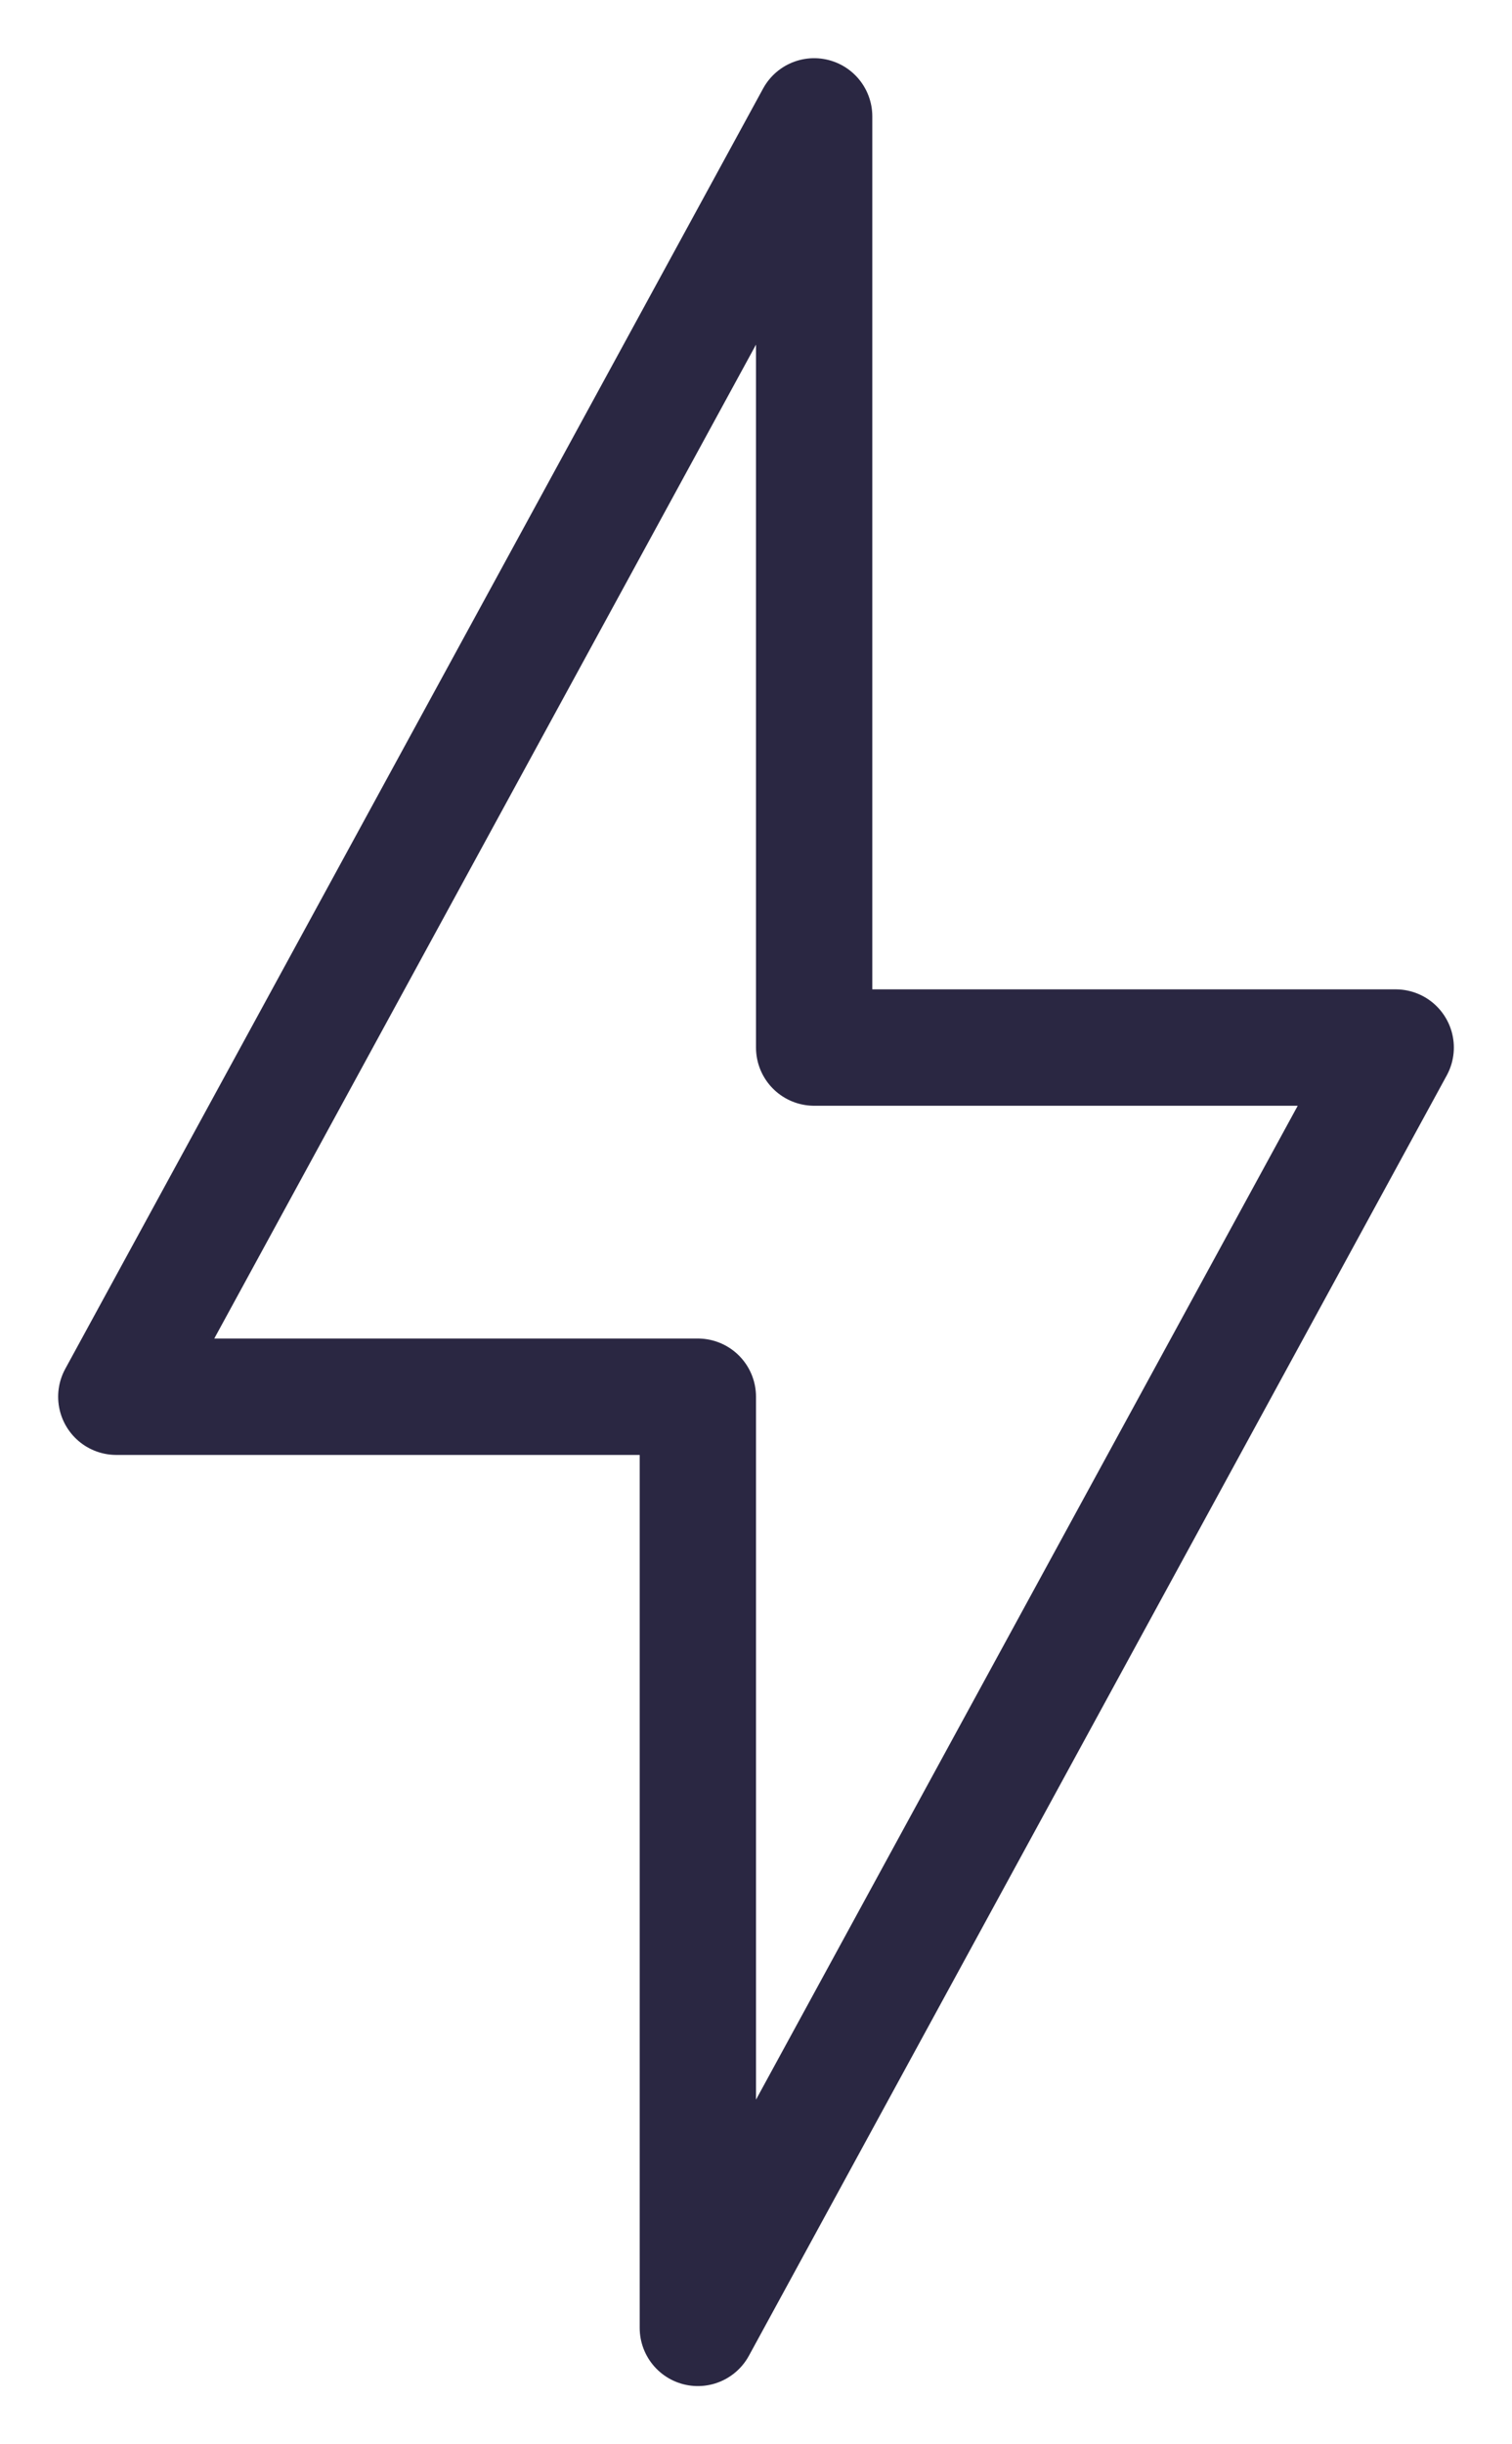
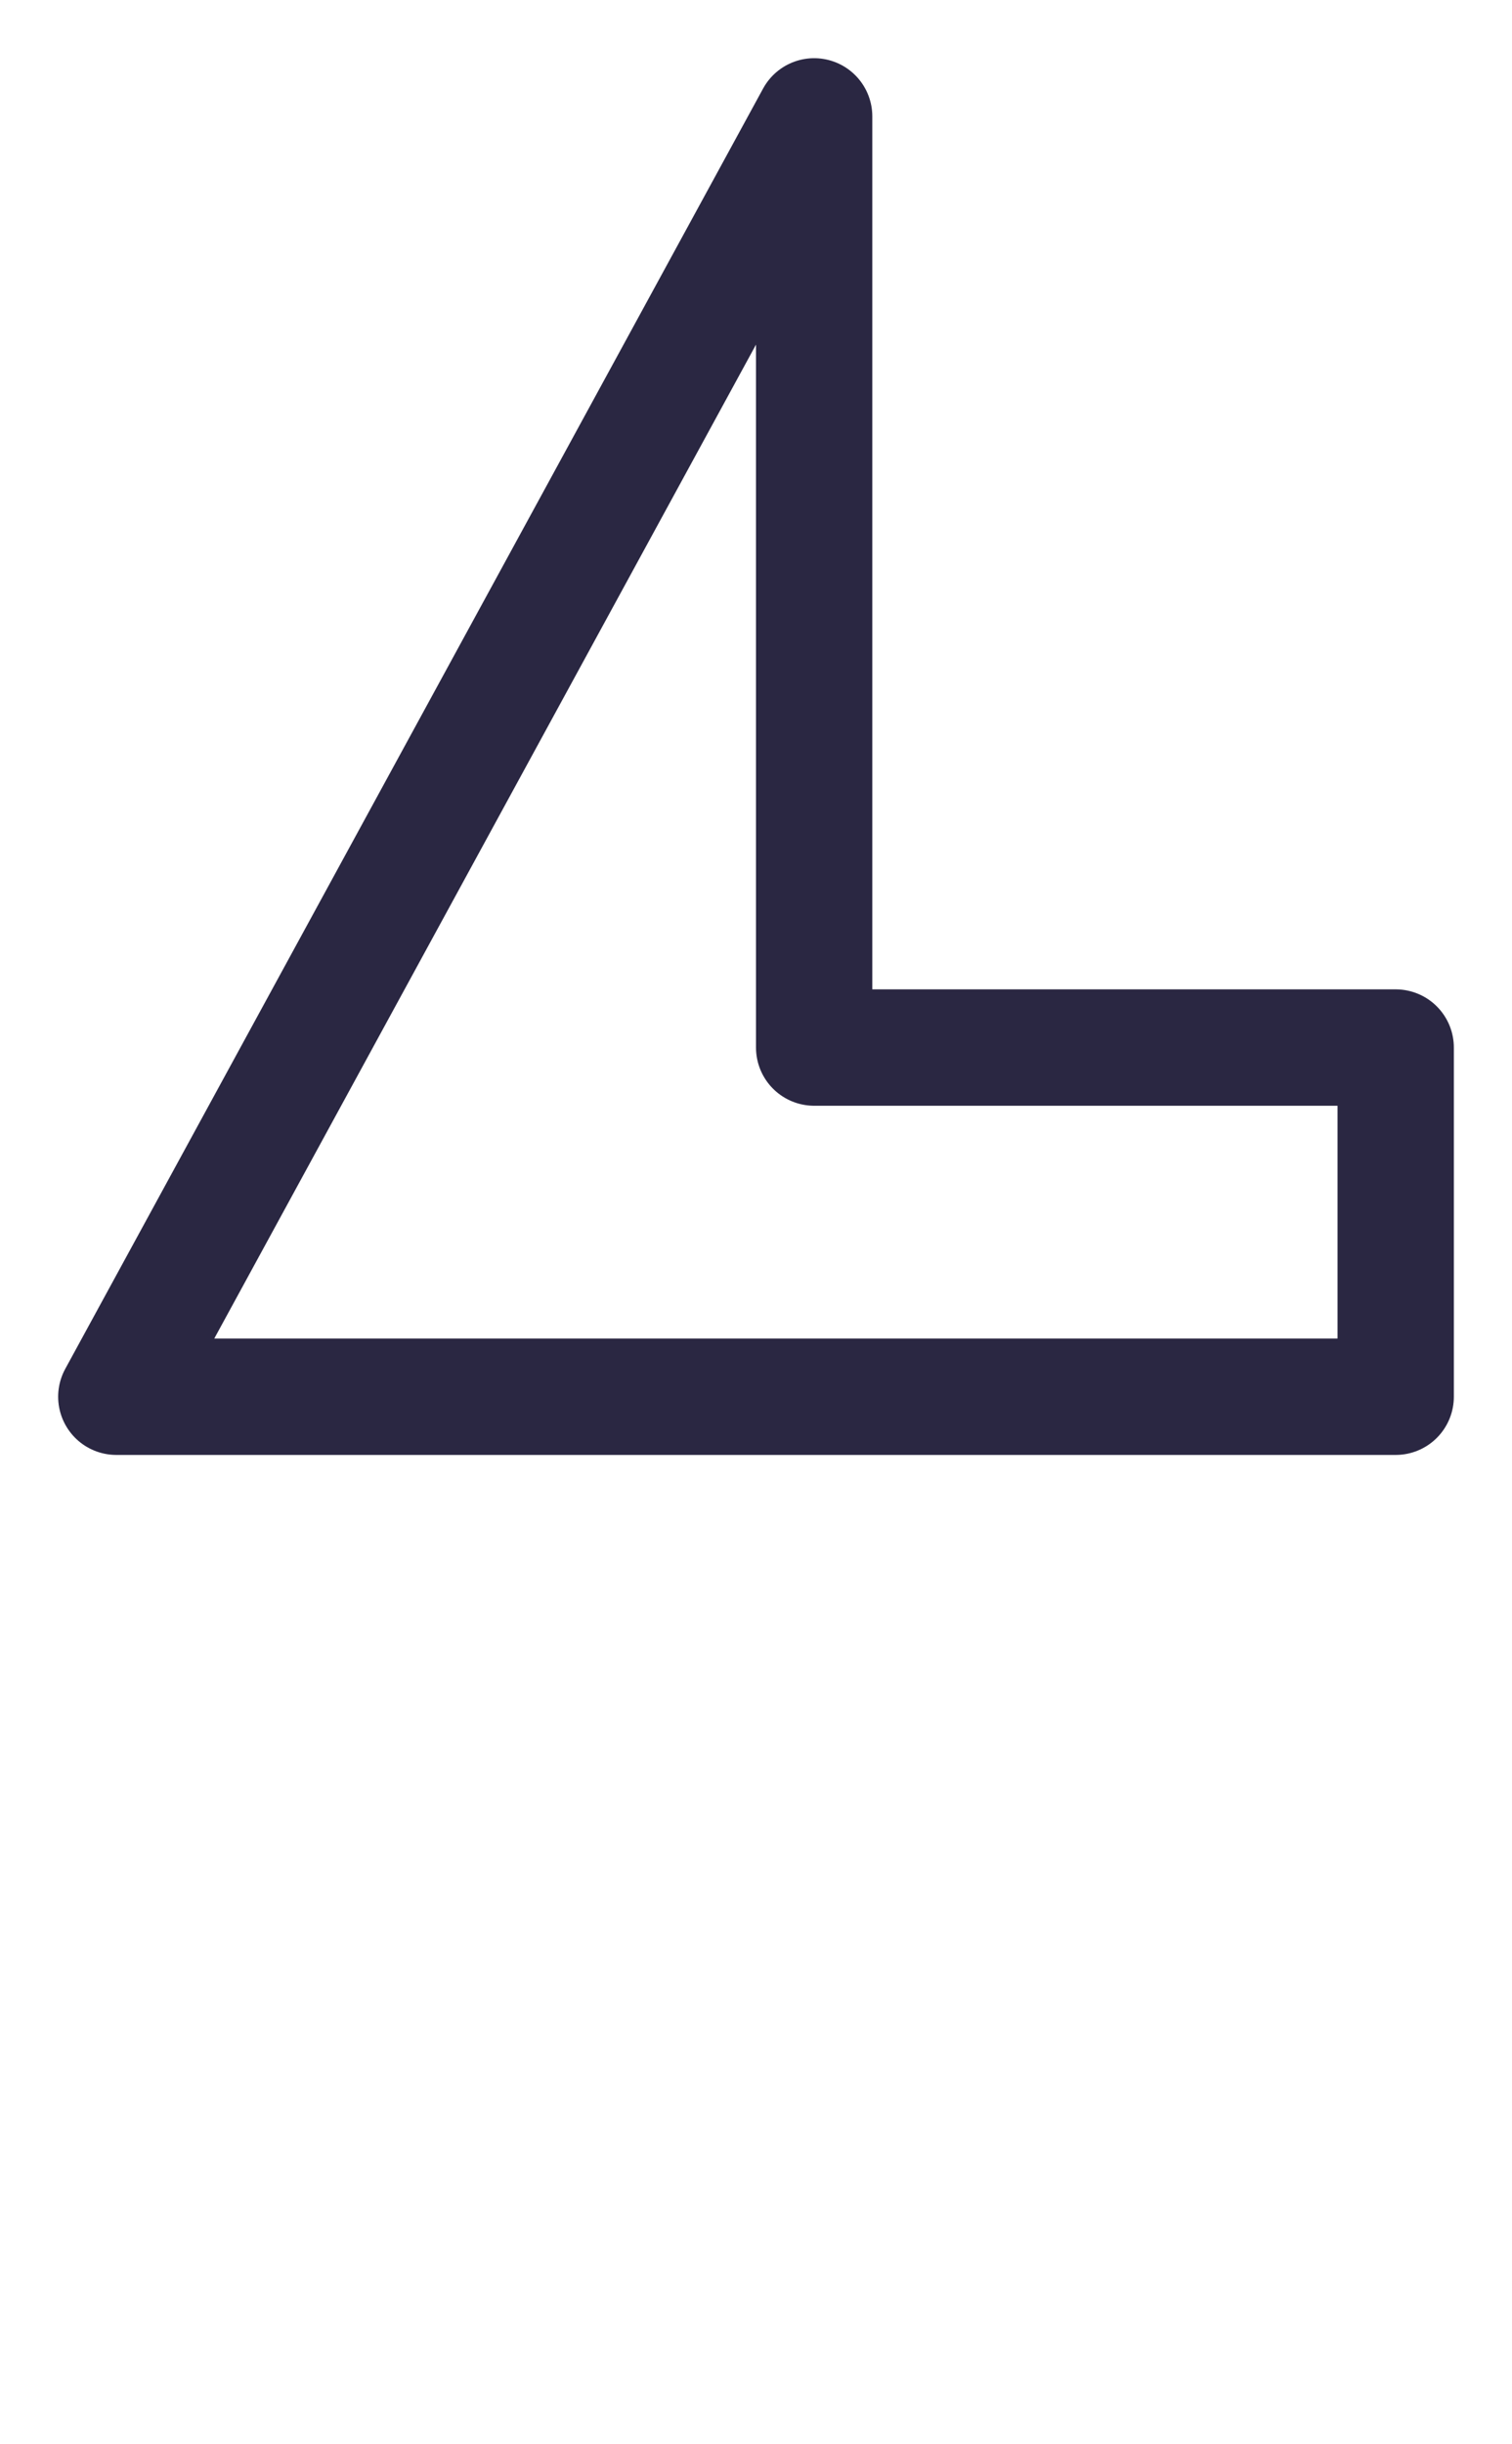
<svg xmlns="http://www.w3.org/2000/svg" width="13" height="21" viewBox="0 0 13 21" fill="none">
-   <path d="M1 12L7 1V9H12L6 20V12H1Z" stroke="#2A2742" stroke-linecap="round" stroke-linejoin="round" />
+   <path d="M1 12L7 1V9H12V12H1Z" stroke="#2A2742" stroke-linecap="round" stroke-linejoin="round" />
</svg>